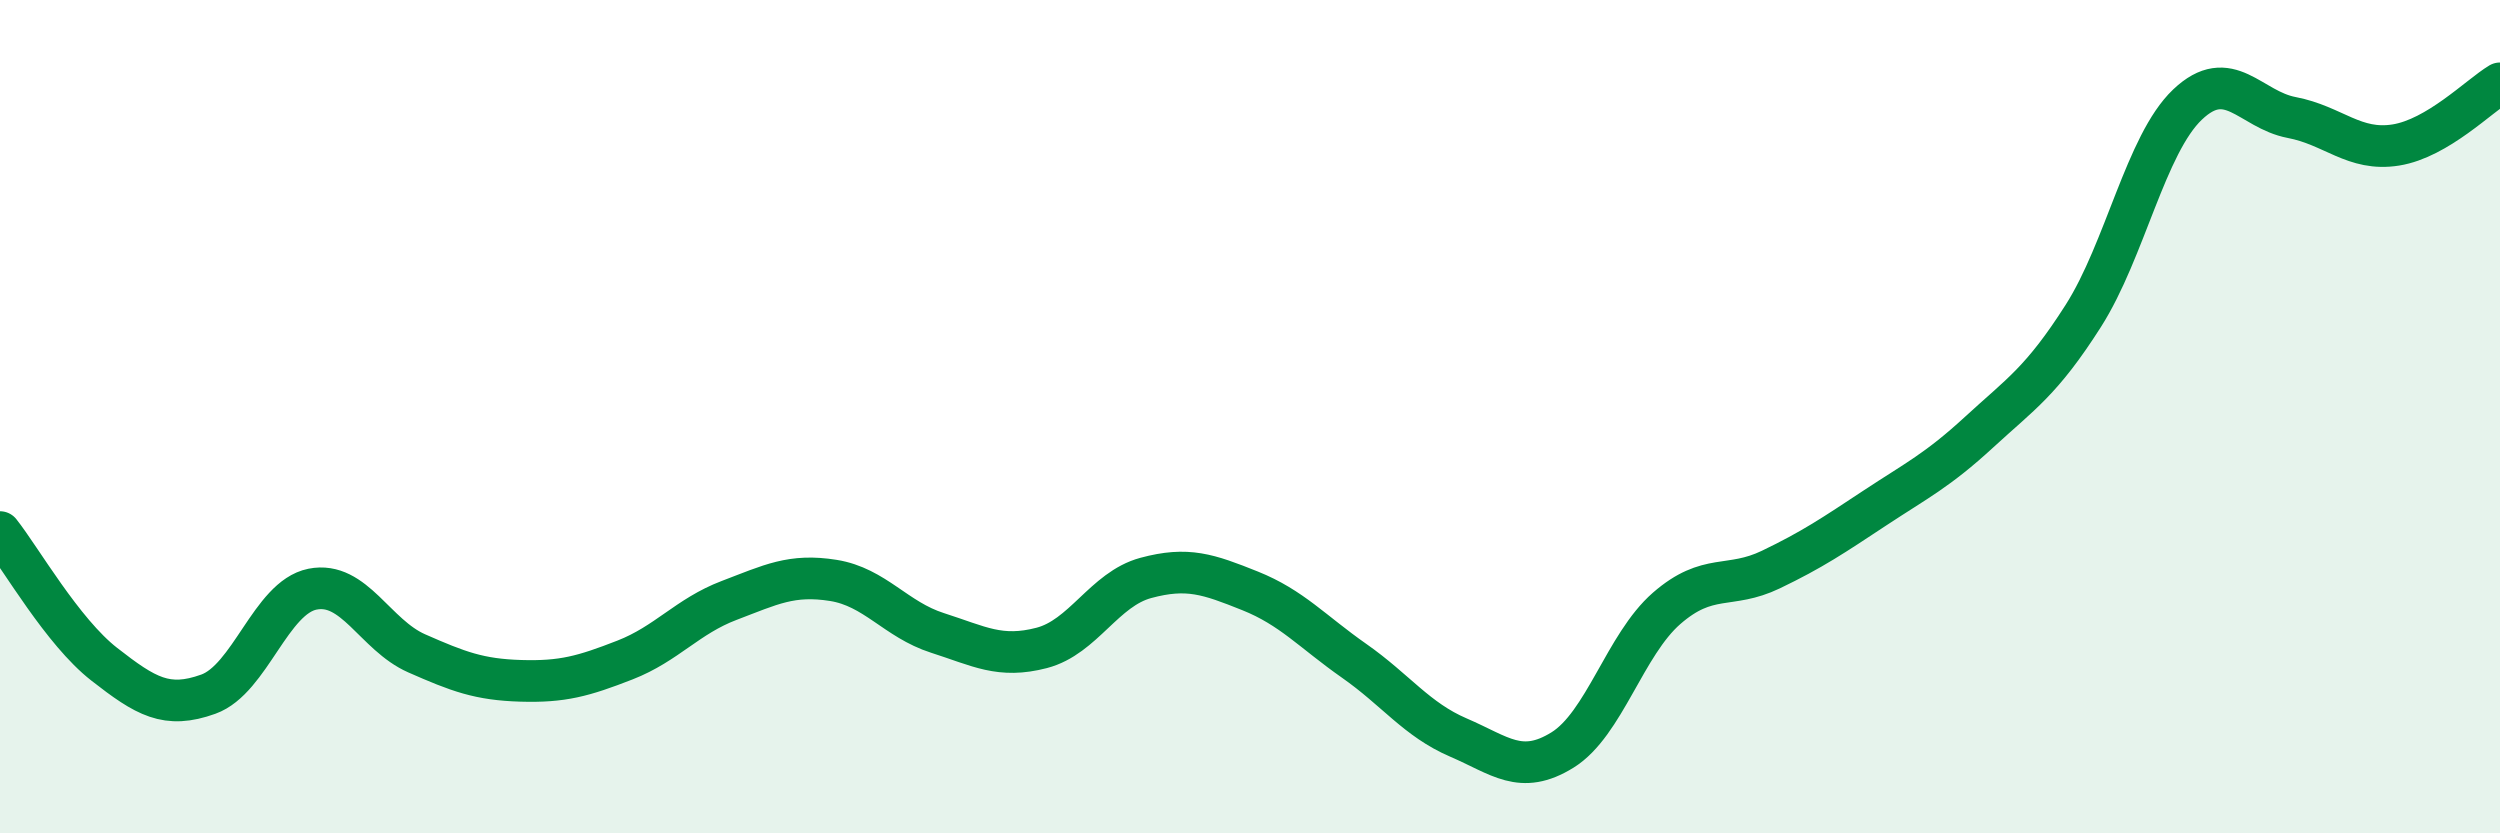
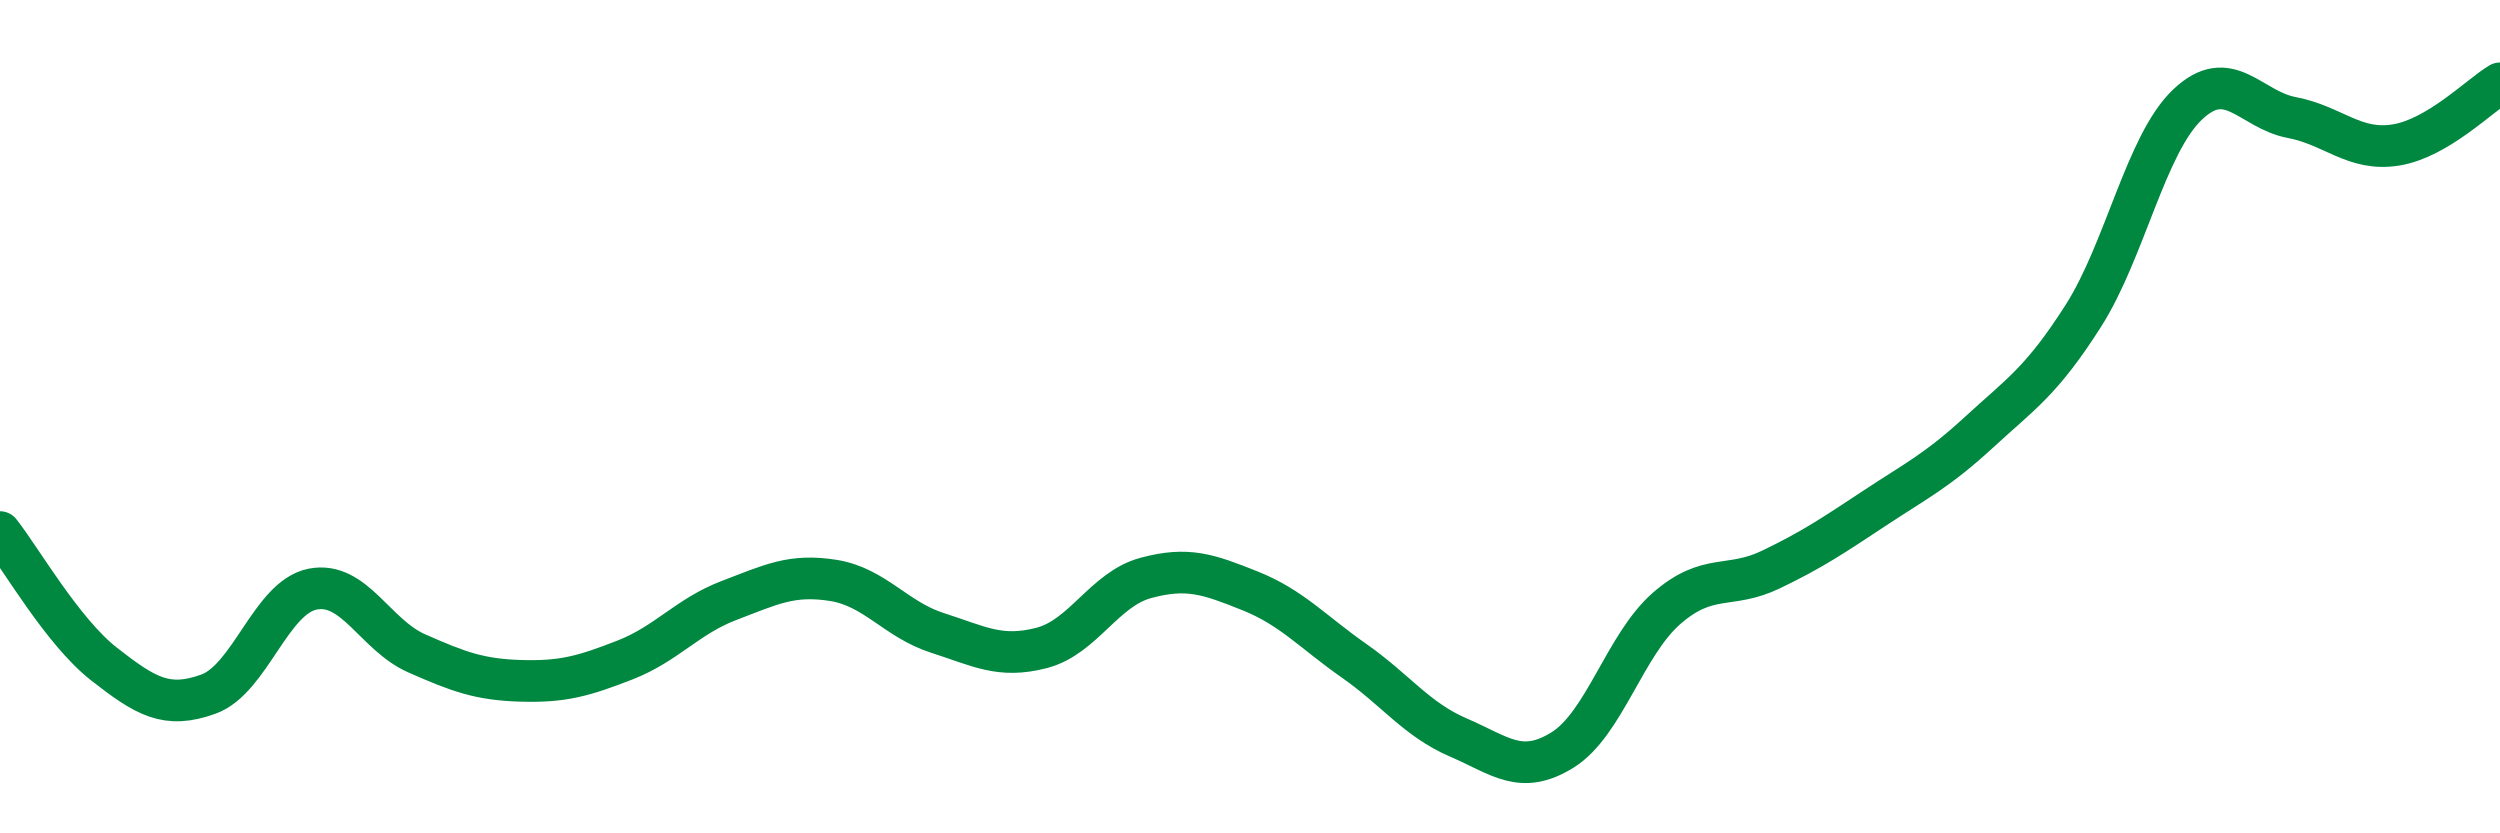
<svg xmlns="http://www.w3.org/2000/svg" width="60" height="20" viewBox="0 0 60 20">
-   <path d="M 0,12.77 C 0.5,13.4 1.5,15.16 2.5,15.94 C 3.5,16.72 4,17.02 5,16.66 C 6,16.3 6.5,14.34 7.5,14.14 C 8.5,13.94 9,15.24 10,15.68 C 11,16.12 11.5,16.31 12.5,16.34 C 13.5,16.37 14,16.23 15,15.84 C 16,15.45 16.5,14.79 17.5,14.41 C 18.5,14.03 19,13.77 20,13.93 C 21,14.09 21.5,14.87 22.5,15.19 C 23.5,15.51 24,15.81 25,15.55 C 26,15.29 26.5,14.14 27.5,13.87 C 28.5,13.6 29,13.78 30,14.18 C 31,14.58 31.5,15.16 32.5,15.86 C 33.5,16.56 34,17.27 35,17.7 C 36,18.13 36.5,18.62 37.5,18 C 38.5,17.38 39,15.47 40,14.6 C 41,13.73 41.5,14.15 42.5,13.67 C 43.5,13.19 44,12.85 45,12.19 C 46,11.53 46.5,11.29 47.5,10.37 C 48.5,9.45 49,9.15 50,7.58 C 51,6.01 51.5,3.46 52.5,2.51 C 53.5,1.56 54,2.63 55,2.82 C 56,3.01 56.5,3.64 57.5,3.48 C 58.5,3.32 59.5,2.3 60,2L60 20L0 20Z" fill="#008740" opacity="0.1" stroke-linecap="round" stroke-linejoin="round" />
  <path d="M 0,12.77 C 0.5,13.4 1.5,15.16 2.5,15.94 C 3.5,16.72 4,17.02 5,16.66 C 6,16.3 6.5,14.34 7.5,14.14 C 8.5,13.94 9,15.24 10,15.68 C 11,16.12 11.5,16.31 12.5,16.34 C 13.5,16.37 14,16.23 15,15.84 C 16,15.45 16.5,14.79 17.5,14.41 C 18.5,14.03 19,13.77 20,13.93 C 21,14.09 21.5,14.87 22.5,15.19 C 23.5,15.51 24,15.81 25,15.55 C 26,15.29 26.5,14.14 27.5,13.87 C 28.5,13.6 29,13.78 30,14.18 C 31,14.58 31.5,15.16 32.5,15.86 C 33.5,16.56 34,17.27 35,17.7 C 36,18.13 36.5,18.62 37.5,18 C 38.5,17.38 39,15.47 40,14.6 C 41,13.73 41.5,14.15 42.5,13.67 C 43.5,13.19 44,12.85 45,12.19 C 46,11.53 46.5,11.29 47.5,10.37 C 48.5,9.45 49,9.15 50,7.58 C 51,6.01 51.5,3.46 52.5,2.51 C 53.5,1.56 54,2.63 55,2.82 C 56,3.01 56.5,3.64 57.5,3.48 C 58.5,3.32 59.5,2.3 60,2" stroke="#008740" stroke-width="1" fill="none" stroke-linecap="round" stroke-linejoin="round" />
</svg>